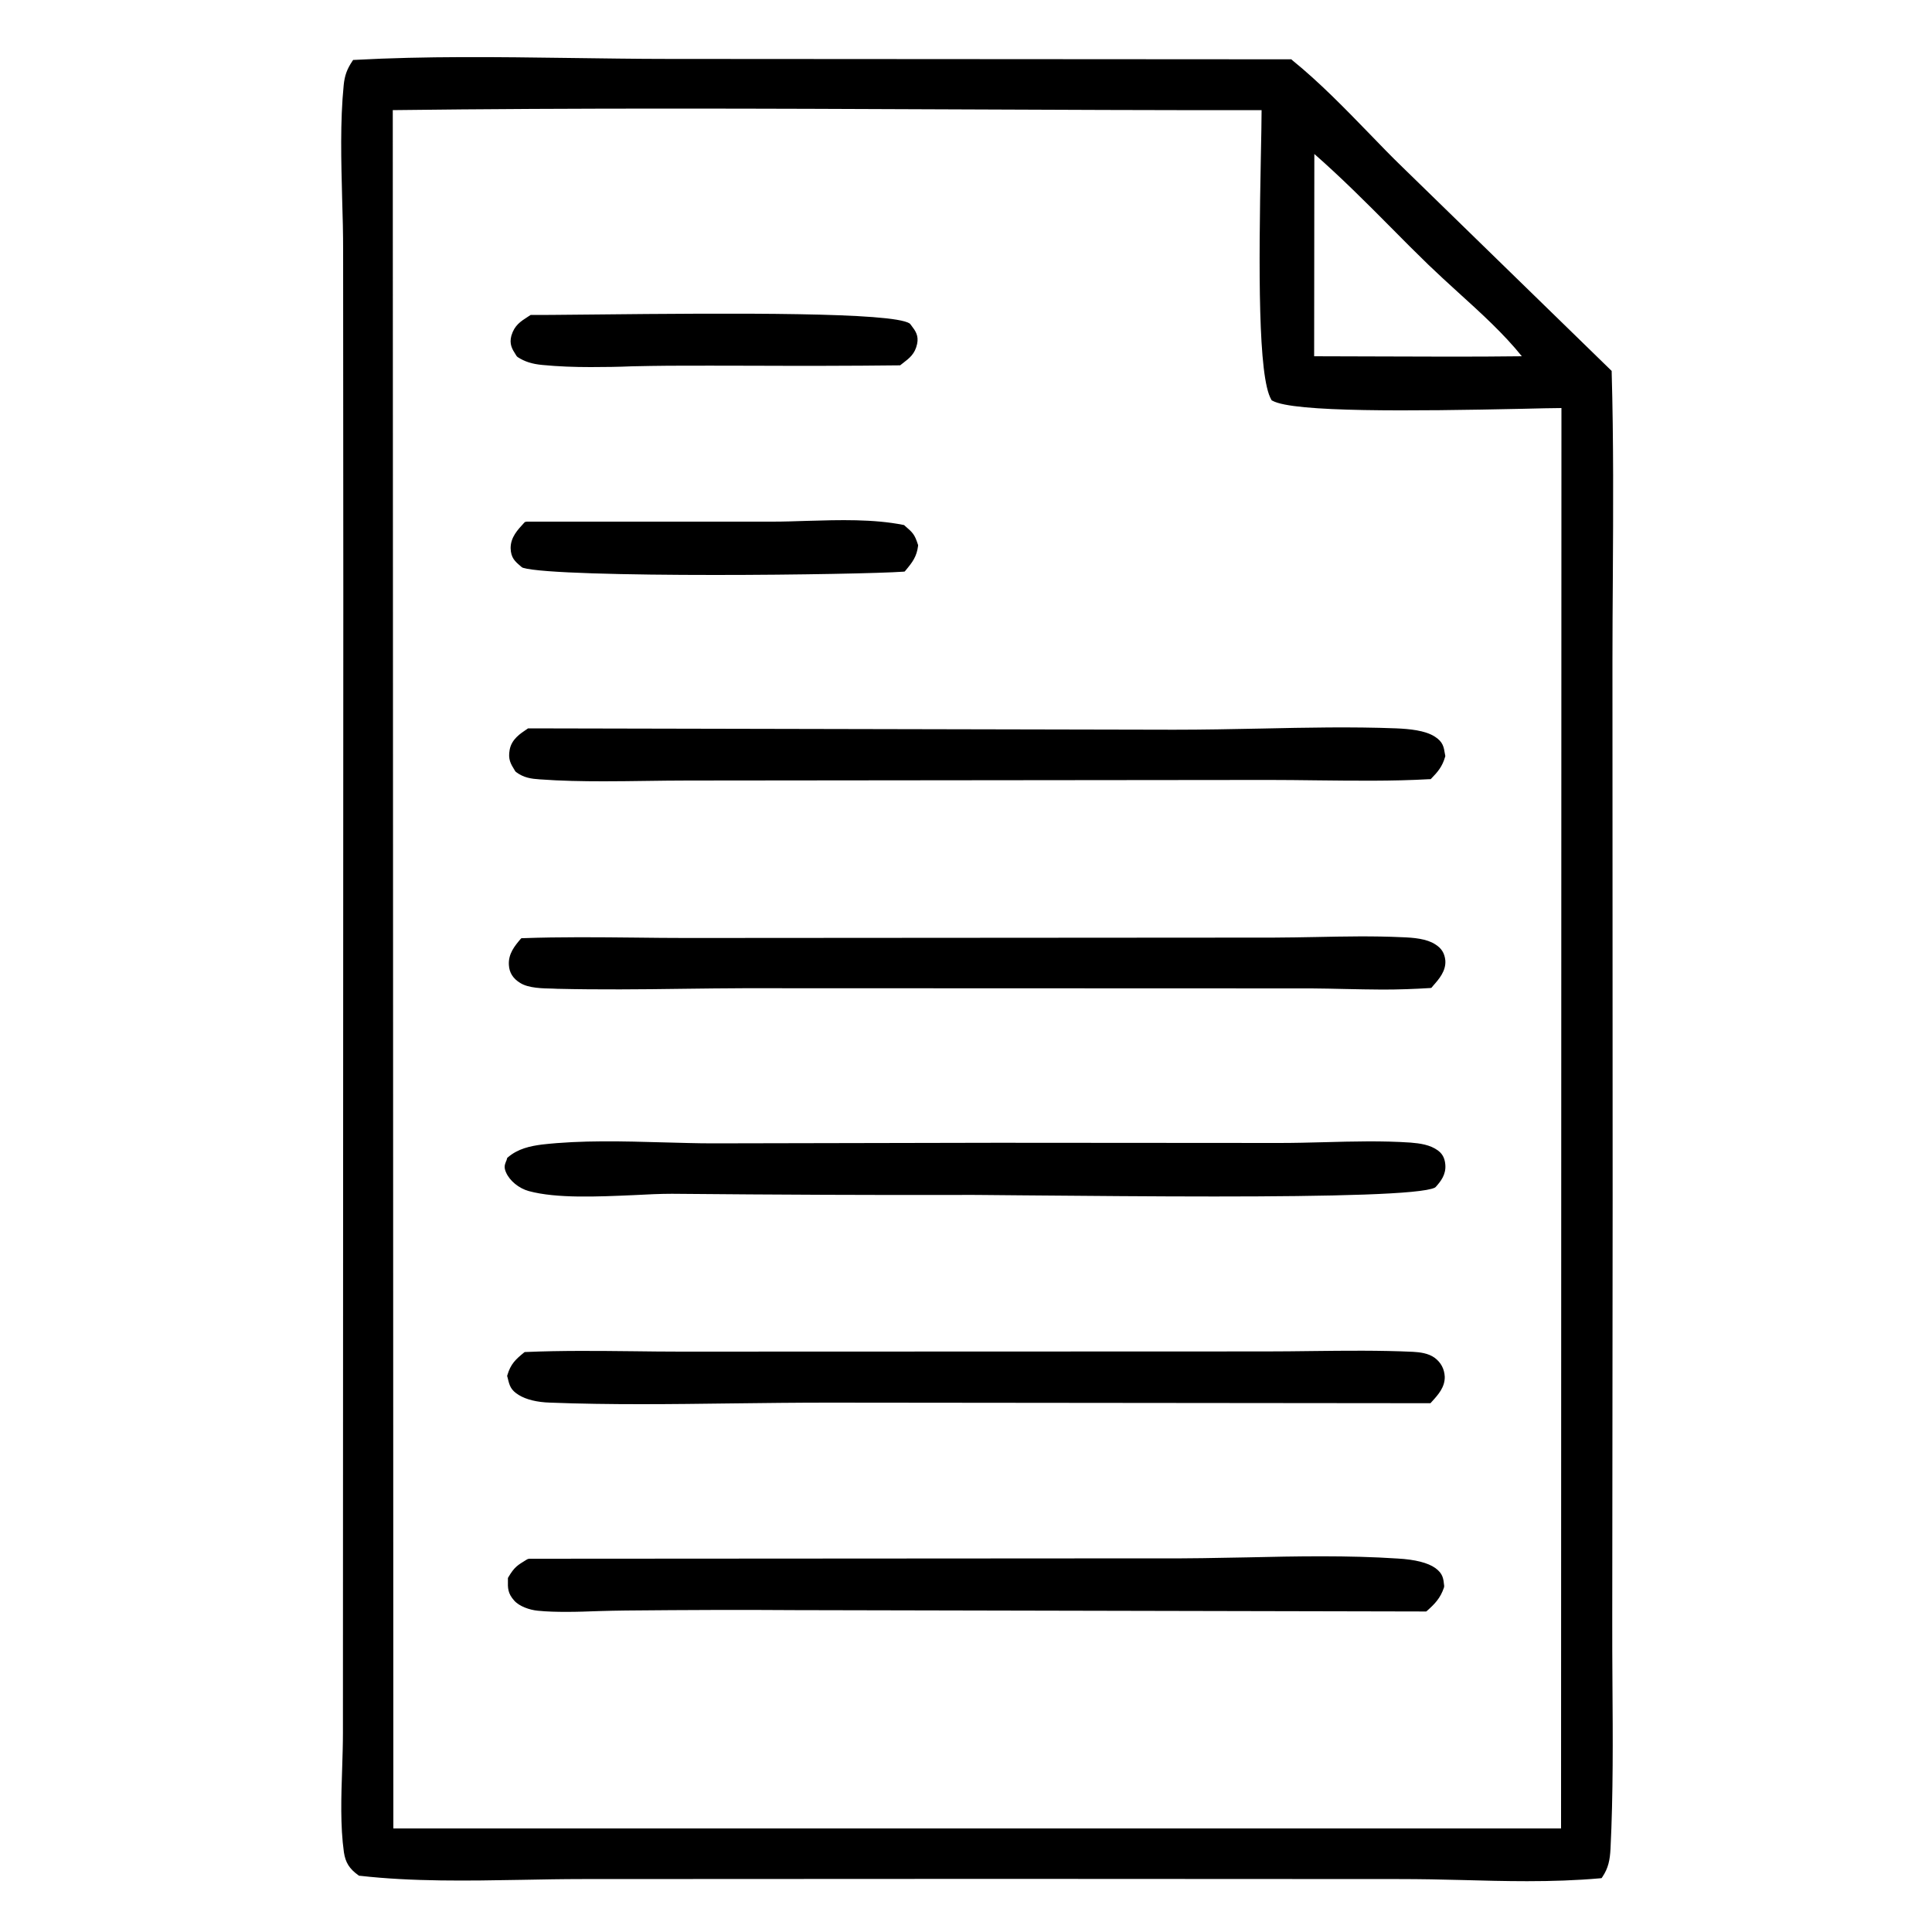
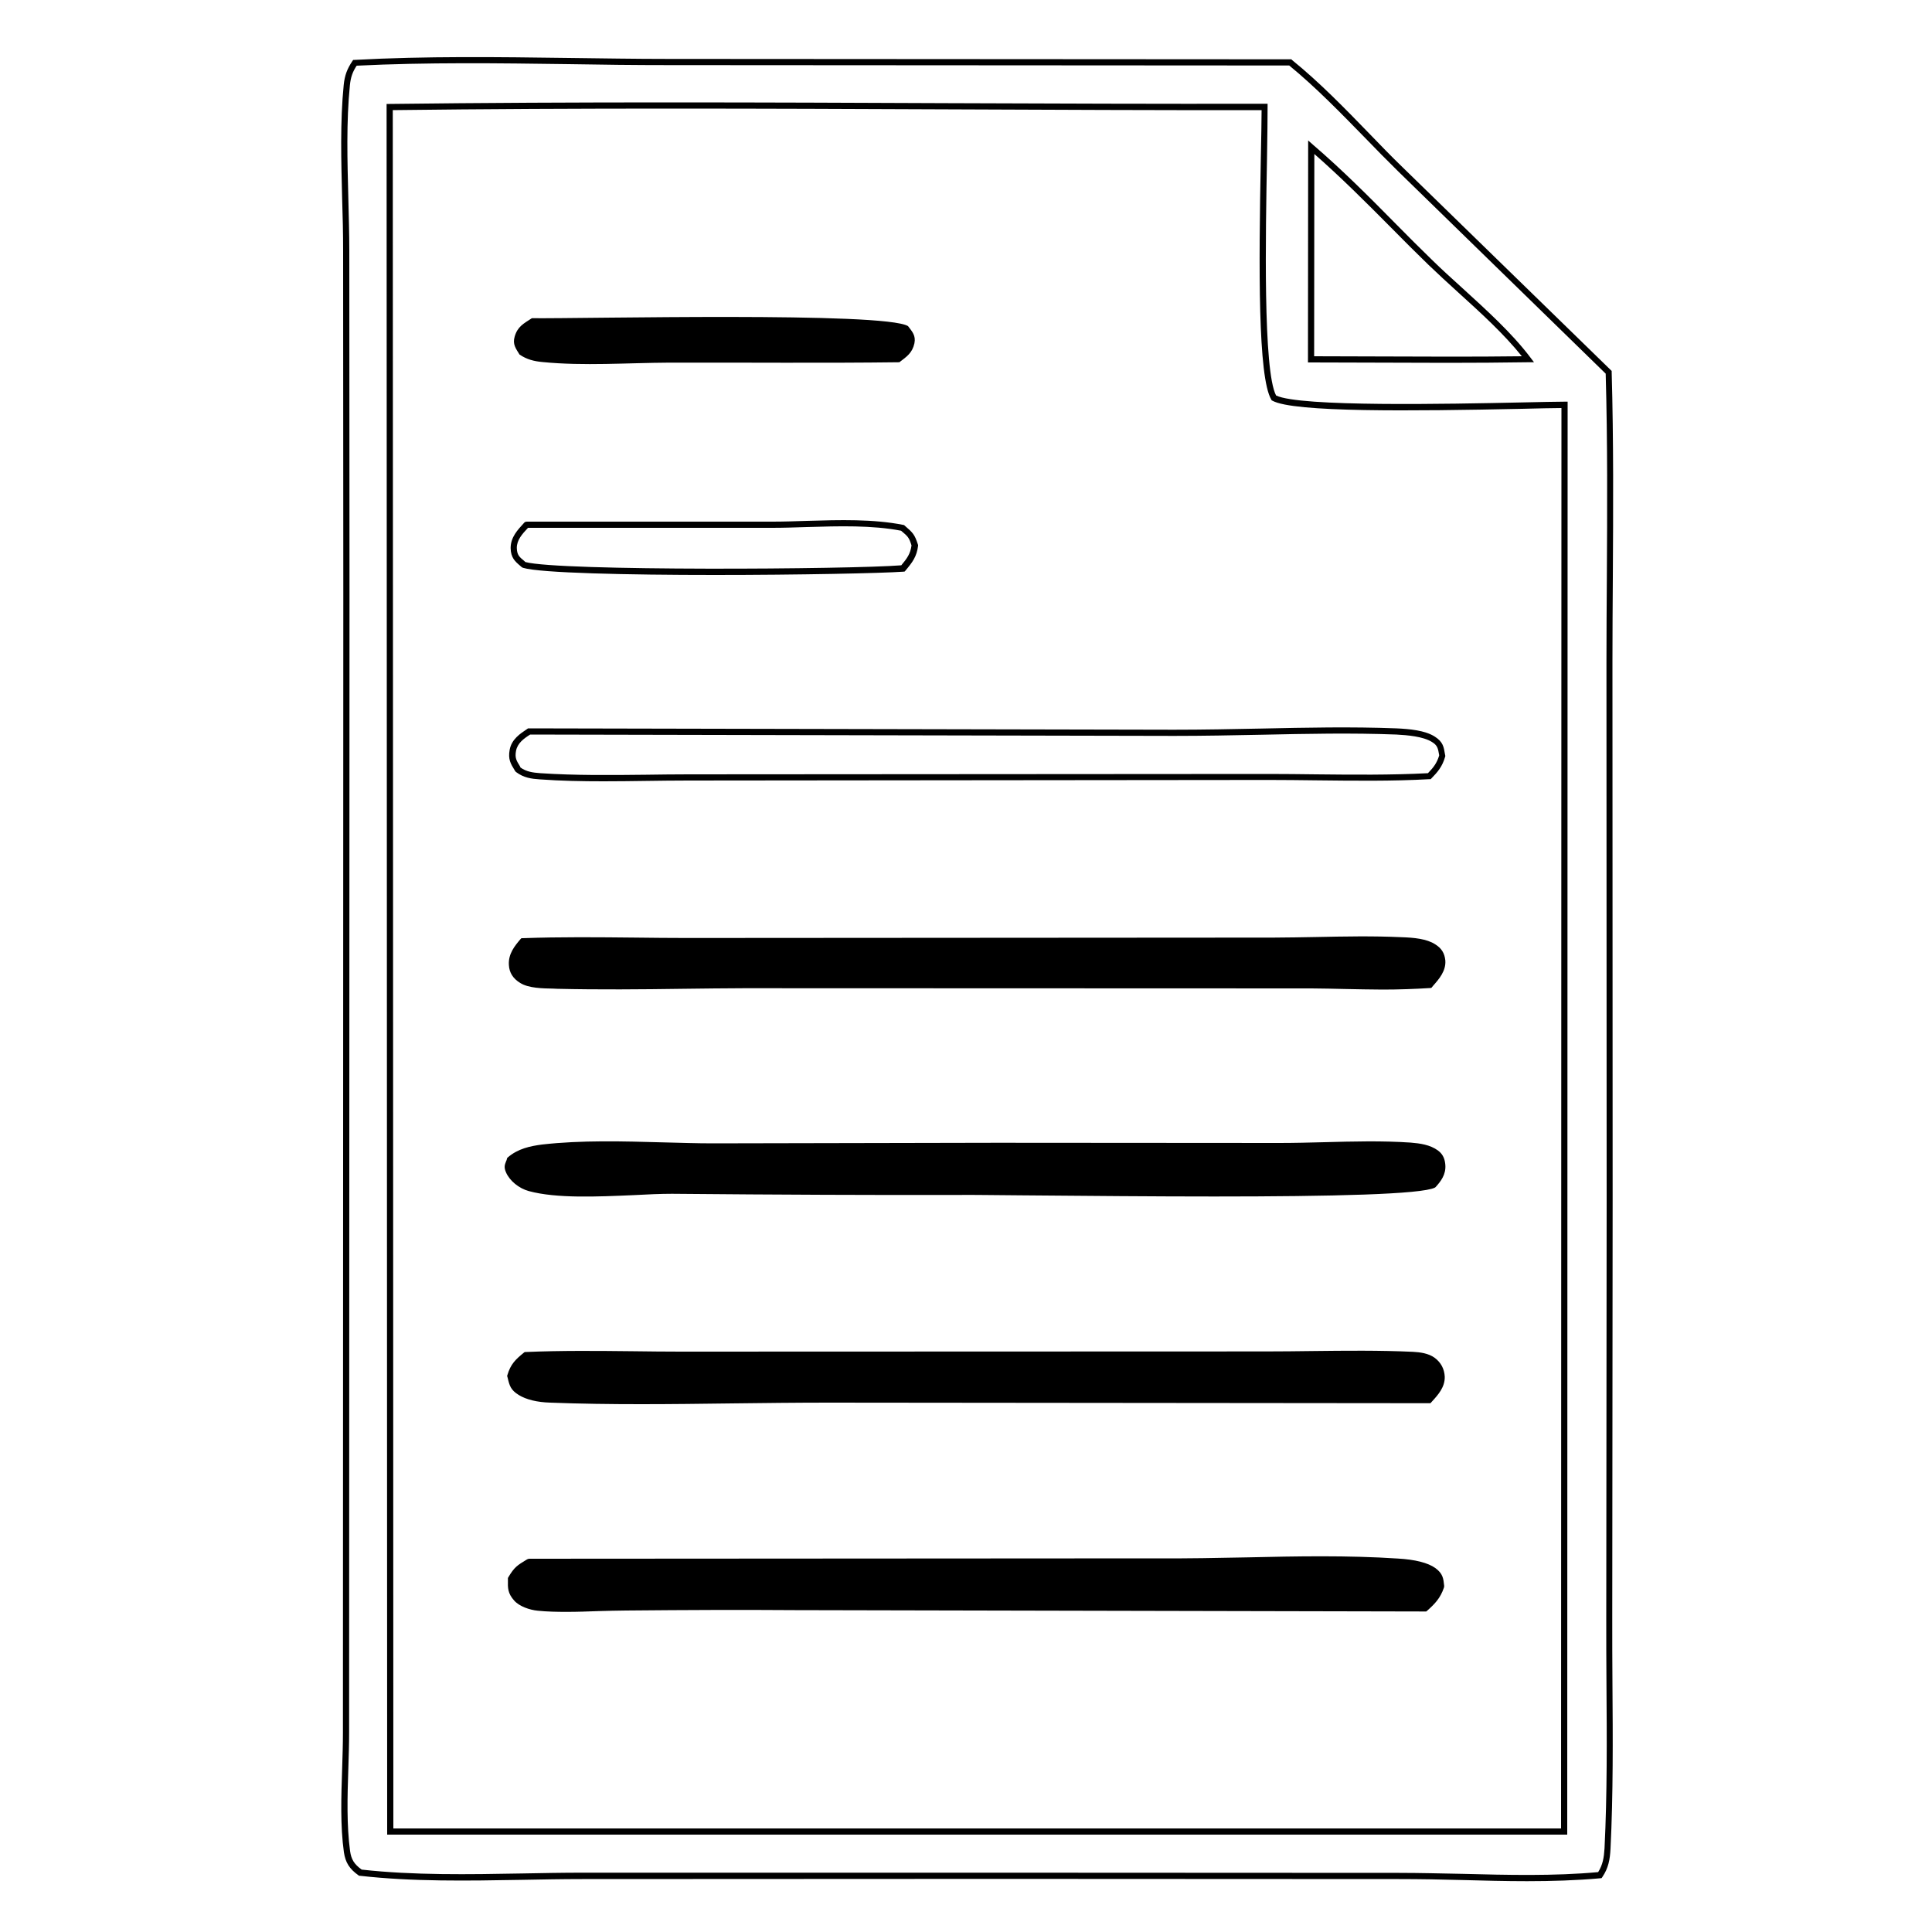
<svg xmlns="http://www.w3.org/2000/svg" version="1.0" id="Livello_1" x="0px" y="0px" viewBox="0 0 100 100" style="enable-background:new 0 0 100 100;" xml:space="preserve">
  <style type="text/css">
	.st0{fill-rule:evenodd;clip-rule:evenodd;fill:#1E1E1E;}
	.st1{fill-rule:evenodd;clip-rule:evenodd;stroke:#000000;stroke-width:0.25;stroke-miterlimit:10;}
	.st2{fill-rule:evenodd;clip-rule:evenodd;}
	.st3{fill:#1D1D1B;}
</style>
  <g>
    <g>
-       <path d="M83.26,19.26L72.48,8.75c-1.86-1.82-3.69-3.89-5.7-5.52L34.59,3.21c-5.37,0-10.86-0.24-16.21,0.03    C18.11,3.63,18,3.94,17.95,4.41c-0.28,2.77-0.03,5.78-0.03,8.57l0.01,17.88l-0.01,45.62l-0.01,13.19c0,1.97-0.22,4.23,0.05,6.17    c0.08,0.52,0.28,0.79,0.69,1.09c3.74,0.43,7.72,0.17,11.48,0.17l21.52-0.01l20.77,0.01c3.39,0,7.03,0.28,10.39-0.04    c0.3-0.44,0.37-0.85,0.39-1.38c0.2-3.95,0.08-7.97,0.09-11.93l0.02-21.6L83.3,34.25C83.3,29.26,83.4,24.25,83.26,19.26z     M67.87,7.62c2.15,1.84,4.15,3.99,6.18,5.97c1.63,1.58,3.69,3.21,5.05,5.01c-3.74,0.06-7.5,0.01-11.23,0.01L67.87,7.62z     M80.96,94.8H20.2L20.17,5.53c15.09-0.18,30.2,0.02,45.28,0c0.03,2.57-0.44,13.5,0.48,15.06c1.41,0.79,12.72,0.37,15.04,0.37    L80.96,94.8z" />
      <path d="M79.04,97.37c-1.12,0-2.25-0.03-3.36-0.06c-1.08-0.03-2.19-0.05-3.26-0.05l-20.77-0.01l-21.52,0.01    c-1.02,0-2.08,0.02-3.11,0.04c-2.78,0.05-5.66,0.1-8.39-0.21l-0.04,0l-0.03-0.02c-0.48-0.34-0.68-0.67-0.76-1.2    c-0.19-1.36-0.14-2.87-0.09-4.33c0.02-0.65,0.04-1.26,0.04-1.86l0.02-58.81l-0.01-17.88c0-0.88-0.02-1.8-0.05-2.69    c-0.05-1.96-0.11-4,0.08-5.9c0.05-0.5,0.18-0.84,0.45-1.24l0.04-0.06l0.08,0C22.02,2.9,25.8,2.95,29.45,3    c1.69,0.02,3.44,0.05,5.14,0.05l32.25,0.02l0.04,0.04c1.41,1.14,2.74,2.51,4.02,3.83c0.55,0.57,1.12,1.16,1.69,1.71l10.83,10.55    l0,0.06c0.1,3.53,0.08,7.13,0.06,10.62c-0.01,1.46-0.02,2.92-0.02,4.38l0.01,27.89l-0.02,21.6c0,1.12,0,2.25,0.01,3.38    c0.02,2.81,0.04,5.72-0.1,8.56c-0.03,0.57-0.11,1-0.42,1.46l-0.04,0.06l-0.08,0.01C81.59,97.33,80.32,97.37,79.04,97.37z     M51.65,96.93l20.77,0.01c1.07,0,2.19,0.03,3.27,0.05c2.34,0.06,4.76,0.12,7.03-0.09c0.24-0.38,0.3-0.75,0.33-1.23    c0.14-2.83,0.12-5.73,0.1-8.54c-0.01-1.13-0.01-2.26-0.01-3.38l0.02-21.6l-0.01-27.89c0-1.46,0.01-2.92,0.02-4.38    c0.02-3.46,0.04-7.03-0.06-10.54L72.37,8.87c-0.57-0.56-1.14-1.14-1.69-1.71c-1.27-1.3-2.57-2.64-3.95-3.77L34.59,3.37    c-1.71,0-3.46-0.02-5.15-0.05c-3.62-0.05-7.36-0.1-10.98,0.08c-0.21,0.32-0.31,0.6-0.35,1.02c-0.19,1.88-0.13,3.9-0.08,5.86    c0.02,0.89,0.05,1.82,0.05,2.7l0.01,17.88l-0.02,58.81c0,0.6-0.02,1.22-0.04,1.87c-0.05,1.45-0.09,2.94,0.09,4.27    c0.06,0.43,0.21,0.68,0.6,0.96c2.69,0.3,5.55,0.25,8.31,0.2c1.03-0.02,2.09-0.04,3.11-0.04L51.65,96.93z M81.12,94.96H20.04V94.8    L20.01,5.38l0.16,0C29.8,5.26,39.6,5.3,49.08,5.34C54.45,5.36,60,5.38,65.45,5.37h0.16l0,0.16c0,0.56-0.01,1.49-0.03,2.67    c-0.07,3.85-0.21,10.98,0.47,12.27c1.23,0.6,8.97,0.44,12.71,0.36c0.98-0.02,1.77-0.04,2.22-0.04h0.16L81.12,94.96z M20.36,94.64    H80.8l0.02-73.52c-0.46,0-1.18,0.02-2.05,0.04c-5.68,0.12-11.82,0.19-12.91-0.42l-0.04-0.02l-0.02-0.04    c-0.69-1.17-0.65-6.8-0.54-12.48c0.02-1.07,0.04-1.94,0.04-2.5c-5.4,0.01-10.9-0.02-16.22-0.04c-9.42-0.04-19.17-0.08-28.75,0.04    L20.36,94.64z M74.94,18.78c-1.19,0-2.38-0.01-3.54-0.01c-1.18,0-2.36-0.01-3.54-0.01H67.7l0.01-11.49l0.26,0.23    c1.47,1.26,2.89,2.68,4.25,4.06c0.64,0.65,1.28,1.29,1.93,1.92c0.48,0.47,0.99,0.93,1.53,1.42c1.26,1.15,2.57,2.33,3.53,3.6    l0.19,0.25l-0.32,0C77.72,18.77,76.33,18.78,74.94,18.78z M68.02,18.44c1.13,0,2.25,0.01,3.38,0.01c2.42,0.01,4.91,0.02,7.37-0.01    c-0.93-1.16-2.13-2.25-3.3-3.31c-0.54-0.49-1.05-0.96-1.54-1.43c-0.65-0.63-1.29-1.27-1.93-1.92c-1.28-1.29-2.61-2.62-3.97-3.81    L68.02,18.44z" />
    </g>
    <g>
      <path d="M28.09,18.74c2.12,0.21,4.4,0.04,6.54,0.03c3.97-0.01,7.95,0.03,11.92-0.02c0.38-0.29,0.67-0.48,0.78-0.98    c0.08-0.4-0.11-0.6-0.33-0.89c-1.2-0.75-16.81-0.38-19.47-0.41c-0.43,0.28-0.74,0.43-0.89,0.95c-0.12,0.4,0.06,0.62,0.25,0.93    C27.27,18.61,27.65,18.7,28.09,18.74z" />
-       <path d="M30.57,19c-0.84,0-1.68-0.03-2.5-0.11c-0.53-0.05-0.91-0.17-1.28-0.41l-0.05-0.05l-0.05-0.08    c-0.18-0.28-0.34-0.54-0.22-0.98c0.16-0.53,0.47-0.73,0.86-0.98l0.14-0.09l0.05,0c0.55,0.01,1.68-0.01,3.11-0.02    c7.48-0.08,15.54-0.12,16.45,0.46l0.04,0.04l0.06,0.08c0.2,0.26,0.38,0.51,0.29,0.94c-0.11,0.52-0.4,0.74-0.74,1l-0.14,0.11    l-0.05,0c-2.56,0.03-5.17,0.03-7.69,0.02c-1.41,0-2.82-0.01-4.23,0c-0.63,0-1.27,0.02-1.91,0.03C32.01,18.99,31.29,19,30.57,19z     M27,18.24c0.32,0.2,0.64,0.3,1.11,0.34h0c1.49,0.15,3.07,0.11,4.6,0.07c0.65-0.02,1.29-0.03,1.92-0.04c1.41,0,2.82,0,4.23,0    c2.5,0.01,5.09,0.01,7.63-0.02l0.06-0.04c0.32-0.25,0.53-0.41,0.62-0.81c0.06-0.29-0.05-0.44-0.24-0.68l-0.04-0.06    c-1.05-0.56-11.3-0.45-16.25-0.39c-1.39,0.01-2.49,0.03-3.07,0.02l-0.07,0.04c-0.36,0.23-0.59,0.38-0.72,0.8    c-0.09,0.29,0.01,0.45,0.18,0.71L27,18.24z" />
    </g>
    <g>
-       <path d="M27.12,29.24c1.65,0.51,17.17,0.4,19.62,0.18c0.33-0.4,0.54-0.67,0.61-1.2c-0.16-0.49-0.23-0.55-0.63-0.89    c-2.09-0.42-4.6-0.17-6.74-0.17H27.26c-0.33,0.34-0.67,0.69-0.67,1.2C26.6,28.84,26.8,28.96,27.12,29.24z" />
      <path d="M37,29.76c-4.52,0-9.04-0.1-9.93-0.37l-0.06-0.03l-0.08-0.07c-0.27-0.23-0.49-0.42-0.5-0.92c0-0.57,0.37-0.95,0.69-1.3    l0.05-0.05L27.26,27h12.73c0.57,0,1.16-0.02,1.78-0.04c1.69-0.05,3.44-0.1,4.99,0.21l0.04,0.01l0.03,0.03    c0.42,0.36,0.51,0.45,0.68,0.97l0.01,0.03l0,0.04c-0.07,0.56-0.29,0.85-0.65,1.28l-0.04,0.05l-0.07,0.01    C45.65,29.67,41.33,29.76,37,29.76z M27.19,29.09c1.74,0.48,16.85,0.38,19.46,0.17c0.3-0.36,0.47-0.59,0.53-1.03    c-0.13-0.41-0.18-0.46-0.54-0.76c-1.5-0.29-3.22-0.24-4.88-0.19c-0.62,0.02-1.21,0.04-1.79,0.04H27.33    c-0.31,0.33-0.58,0.63-0.58,1.04c0.01,0.36,0.12,0.46,0.39,0.68L27.19,29.09z" />
    </g>
    <g>
      <path d="M74.2,48.99c-0.43-0.28-1.14-0.33-1.65-0.34c-2.19-0.1-4.43,0.02-6.63,0.03l-13.98,0.01l-16.42,0.01    c-2.81,0-5.66-0.08-8.46,0.02c-0.3,0.36-0.59,0.73-0.56,1.23c0.02,0.36,0.22,0.62,0.52,0.8c0.45,0.28,1.32,0.26,1.84,0.28    c3.21,0.09,6.45-0.02,9.66-0.03h18.14L67.88,51c2.01,0.01,4.13,0.15,6.13-0.04c0.31-0.35,0.69-0.74,0.64-1.25    C74.61,49.38,74.48,49.17,74.2,48.99z" />
      <path d="M71.57,51.22c-0.66,0-1.31-0.02-1.96-0.03c-0.58-0.01-1.16-0.03-1.72-0.03l-29.37-0.01c-1.06,0-2.13,0.02-3.2,0.03    c-2.12,0.03-4.32,0.05-6.47,0l-0.22-0.01c-0.54-0.01-1.27-0.02-1.7-0.29c-0.38-0.23-0.57-0.54-0.59-0.93    c-0.04-0.58,0.31-1,0.6-1.34l0.05-0.05l0.07,0c1.93-0.07,3.91-0.05,5.83-0.03c0.88,0.01,1.76,0.02,2.64,0.02l30.4-0.02    c0.73,0,1.46-0.02,2.19-0.03c1.46-0.03,2.97-0.06,4.44,0.01c0.61,0.02,1.29,0.08,1.73,0.37c0.32,0.2,0.48,0.45,0.52,0.83    c0.04,0.55-0.33,0.97-0.63,1.31l-0.09,0.11l-0.06,0.01C73.22,51.19,72.4,51.22,71.57,51.22z M38.52,50.83l29.37,0.01    c0.57,0,1.15,0.02,1.73,0.03c1.43,0.03,2.91,0.06,4.32-0.06l0.01-0.01c0.29-0.32,0.58-0.66,0.55-1.07    c-0.04-0.28-0.14-0.45-0.38-0.6l0,0c-0.43-0.28-1.2-0.3-1.57-0.32c-1.46-0.07-2.97-0.04-4.42-0.01c-0.74,0.01-1.47,0.03-2.2,0.03    l-30.41,0.02c-0.88,0-1.76-0.01-2.64-0.02c-1.89-0.02-3.84-0.04-5.74,0.03c-0.29,0.35-0.5,0.66-0.48,1.06    c0.01,0.28,0.16,0.5,0.44,0.68c0.35,0.22,1.04,0.24,1.53,0.25l0.23,0c2.14,0.06,4.33,0.03,6.45,0.01    C36.38,50.85,37.45,50.83,38.52,50.83z" />
    </g>
    <g>
-       <path d="M60.75,37.94l-33.38-0.07c-0.38,0.24-0.75,0.49-0.84,0.97c-0.08,0.45,0.04,0.63,0.27,0.99c0.36,0.27,0.71,0.32,1.14,0.35    c2.52,0.18,5.13,0.06,7.66,0.06h14.33l15.71-0.02c2.76,0,5.57,0.11,8.32-0.04c0.33-0.34,0.53-0.59,0.67-1.05    c-0.07-0.39-0.08-0.62-0.46-0.86c-0.49-0.31-1.34-0.38-1.91-0.4C68.45,37.72,64.57,37.95,60.75,37.94z" />
      <path d="M31.24,40.44c-1.1,0-2.21-0.02-3.3-0.1c-0.44-0.03-0.83-0.08-1.23-0.38l-0.04-0.04l-0.03-0.05    c-0.21-0.34-0.35-0.57-0.26-1.06c0.1-0.55,0.55-0.84,0.91-1.08l0.04-0.03h0.05l33.38,0.07c1.5,0,3.04-0.03,4.53-0.06    c2.29-0.05,4.67-0.1,6.99-0.01c0.66,0.03,1.48,0.1,1.99,0.43c0.42,0.27,0.46,0.53,0.52,0.9l0.02,0.1l-0.01,0.04    c-0.15,0.52-0.39,0.79-0.71,1.12l-0.04,0.04l-0.06,0c-1.95,0.11-3.94,0.08-5.88,0.06c-0.82-0.01-1.63-0.02-2.45-0.02L35.61,40.4    c-0.72,0-1.45,0.01-2.18,0.02C32.71,40.43,31.98,40.44,31.24,40.44z M26.93,39.72c0.32,0.23,0.65,0.27,1.04,0.3    c1.8,0.12,3.66,0.1,5.47,0.08c0.73-0.01,1.46-0.02,2.18-0.02l30.05-0.02c0.81,0,1.63,0.01,2.45,0.02    c1.91,0.02,3.88,0.04,5.79-0.06c0.31-0.32,0.46-0.53,0.58-0.91l0-0.03c-0.06-0.34-0.08-0.5-0.38-0.68    c-0.45-0.28-1.26-0.35-1.83-0.38c-2.31-0.09-4.68-0.04-6.97,0.01c-1.49,0.03-3.04,0.06-4.54,0.06l-33.33-0.07    c-0.33,0.21-0.65,0.44-0.73,0.84c-0.07,0.37,0.02,0.51,0.22,0.83L26.93,39.72z" />
    </g>
    <g>
      <path d="M74.16,70.39c-0.29-0.21-0.69-0.26-1.04-0.28c-2.52-0.12-5.09-0.02-7.61-0.02H50.57L35.21,70.1c-2.65,0-5.35-0.09-8,0.03    c-0.42,0.34-0.65,0.56-0.8,1.09c0.1,0.42,0.13,0.61,0.53,0.85c0.43,0.27,1.04,0.35,1.55,0.37c4.76,0.19,9.62-0.01,14.38,0    l31.09,0.02c0.31-0.34,0.66-0.7,0.65-1.2C74.59,70.9,74.45,70.61,74.16,70.39z" />
      <path d="M33.17,72.68c-1.57,0-3.14-0.02-4.69-0.08c-0.69-0.02-1.24-0.16-1.62-0.39c-0.43-0.26-0.49-0.5-0.58-0.88l-0.03-0.11    l0.01-0.04c0.17-0.58,0.43-0.82,0.86-1.17l0.04-0.03l0.05,0c1.84-0.08,3.74-0.06,5.58-0.04c0.81,0.01,1.62,0.02,2.43,0.02    l30.3-0.01c0.79,0,1.59-0.01,2.4-0.02c1.72-0.02,3.5-0.04,5.22,0.04c0.35,0.02,0.79,0.07,1.12,0.31l0,0    c0.32,0.24,0.5,0.57,0.52,0.98c0.01,0.54-0.34,0.93-0.65,1.27l-0.09,0.1L42.87,72.6c-1.65,0-3.35,0.02-4.99,0.04    C36.33,72.66,34.75,72.68,33.17,72.68z M26.58,71.22l0.01,0.03c0.08,0.36,0.12,0.49,0.44,0.68c0.33,0.2,0.84,0.32,1.47,0.34    c3.1,0.13,6.3,0.08,9.38,0.04c1.64-0.02,3.35-0.04,4.99-0.04l31.02,0.02c0.28-0.31,0.57-0.63,0.56-1.04    c-0.01-0.31-0.14-0.55-0.39-0.73c-0.27-0.19-0.65-0.23-0.95-0.25c-1.72-0.08-3.49-0.06-5.21-0.04c-0.8,0.01-1.6,0.02-2.4,0.02    l-30.3,0.01c-0.81,0-1.62-0.01-2.43-0.02c-1.81-0.02-3.68-0.04-5.5,0.04C26.92,70.58,26.71,70.78,26.58,71.22z" />
    </g>
    <g>
      <path d="M74.34,59.67c-0.38-0.28-0.88-0.34-1.34-0.38c-2.21-0.15-4.55,0.02-6.78,0.02L51.6,59.31l-14.71,0.03    c-2.85-0.02-5.98-0.28-8.8,0.05c-0.62,0.08-1.21,0.21-1.7,0.63c-0.08,0.26-0.18,0.32-0.06,0.59c0.18,0.42,0.64,0.76,1.08,0.88    c1.97,0.54,5.27,0.14,7.37,0.14c4.96,0.04,9.92,0.07,14.88,0.06c2.94-0.01,23.16,0.36,24.53-0.35c0.28-0.3,0.49-0.6,0.46-1.03    C74.63,60.04,74.55,59.83,74.34,59.67z" />
      <path d="M62.85,61.93c-3.06,0-6.5-0.03-10.01-0.06c-1.5-0.01-2.61-0.03-3.18-0.02c-4.42,0.01-9.3-0.01-14.88-0.06    c-0.59,0-1.27,0.03-1.99,0.07c-1.86,0.08-3.98,0.18-5.42-0.21c-0.51-0.14-0.99-0.53-1.18-0.97c-0.12-0.27-0.06-0.4,0-0.56    c0.02-0.04,0.04-0.09,0.05-0.14l0.01-0.04l0.03-0.03c0.53-0.46,1.17-0.59,1.78-0.67c2.02-0.23,4.19-0.17,6.3-0.11    c0.84,0.02,1.7,0.05,2.53,0.05l14.71-0.03l14.62,0.01c0.76,0,1.55-0.02,2.32-0.04c1.48-0.04,3.01-0.08,4.47,0.02    c0.49,0.04,1.01,0.11,1.42,0.41l0,0c0.3,0.22,0.36,0.51,0.38,0.74c0.04,0.51-0.24,0.86-0.5,1.15l-0.04,0.03    C73.59,61.82,68.97,61.93,62.85,61.93z M49.76,61.52c0.58,0,1.67,0.01,3.08,0.03c6,0.06,20,0.2,21.25-0.35    c0.27-0.3,0.42-0.55,0.4-0.88c-0.02-0.25-0.1-0.4-0.25-0.51c-0.35-0.25-0.81-0.31-1.25-0.35c-1.45-0.1-2.97-0.06-4.44-0.02    c-0.77,0.02-1.56,0.04-2.32,0.04L51.6,59.47L36.89,59.5c-0.83,0-1.69-0.03-2.53-0.06c-2.09-0.06-4.26-0.12-6.25,0.1    c-0.55,0.07-1.12,0.18-1.58,0.56c-0.02,0.04-0.03,0.08-0.05,0.12c-0.05,0.13-0.07,0.16,0,0.31c0.15,0.35,0.55,0.67,0.97,0.79    c1.39,0.38,3.48,0.29,5.32,0.2c0.73-0.03,1.41-0.07,2.01-0.07c5.58,0.05,10.44,0.06,14.88,0.06    C49.7,61.52,49.73,61.52,49.76,61.52z" />
    </g>
    <g>
      <path d="M74.19,81.29c-0.46-0.33-1.3-0.43-1.86-0.46c-4.07-0.27-8.29,0.03-12.38,0l-32.58,0.02c-0.51,0.3-0.64,0.37-0.94,0.88    c-0.01,0.43-0.03,0.67,0.28,1.01c0.25,0.28,0.76,0.44,1.12,0.48c1.46,0.13,3.08,0,4.55-0.01c2.92-0.03,5.83-0.03,8.74-0.02    l32.62,0.07c0.4-0.36,0.65-0.62,0.83-1.13C74.55,81.75,74.54,81.54,74.19,81.29z" />
      <path d="M29.33,83.43c-0.51,0-1.01-0.01-1.5-0.06c-0.41-0.04-0.95-0.22-1.22-0.53c-0.33-0.37-0.33-0.65-0.32-1.04l0-0.12    l0.02-0.04c0.32-0.54,0.47-0.62,0.96-0.92l0.04-0.02l0.07-0.02l32.58-0.02c1.51,0.01,3.06-0.02,4.57-0.05    c2.58-0.06,5.25-0.11,7.82,0.06c0.9,0.05,1.56,0.22,1.94,0.49v0c0.4,0.29,0.42,0.55,0.46,0.92l0,0.03l-0.01,0.06    c-0.19,0.56-0.48,0.85-0.87,1.2l-0.05,0.04h-0.06l-32.62-0.07c-2.71-0.02-5.57-0.01-8.74,0.02c-0.46,0-0.94,0.02-1.42,0.03    C30.43,83.41,29.88,83.43,29.33,83.43z M26.61,81.77l0,0.03c-0.01,0.38-0.01,0.55,0.24,0.82c0.21,0.24,0.67,0.39,1.01,0.42    c0.99,0.09,2.07,0.06,3.11,0.02c0.49-0.01,0.97-0.03,1.43-0.03c3.18-0.03,6.04-0.03,8.74-0.02l32.56,0.07    c0.34-0.31,0.57-0.54,0.73-0.99c-0.03-0.35-0.05-0.49-0.32-0.68c-0.33-0.23-0.94-0.38-1.77-0.43c-2.56-0.17-5.22-0.11-7.79-0.05    c-1.51,0.03-3.07,0.07-4.57,0.05L27.43,81C26.97,81.28,26.86,81.35,26.61,81.77z" />
    </g>
  </g>
</svg>